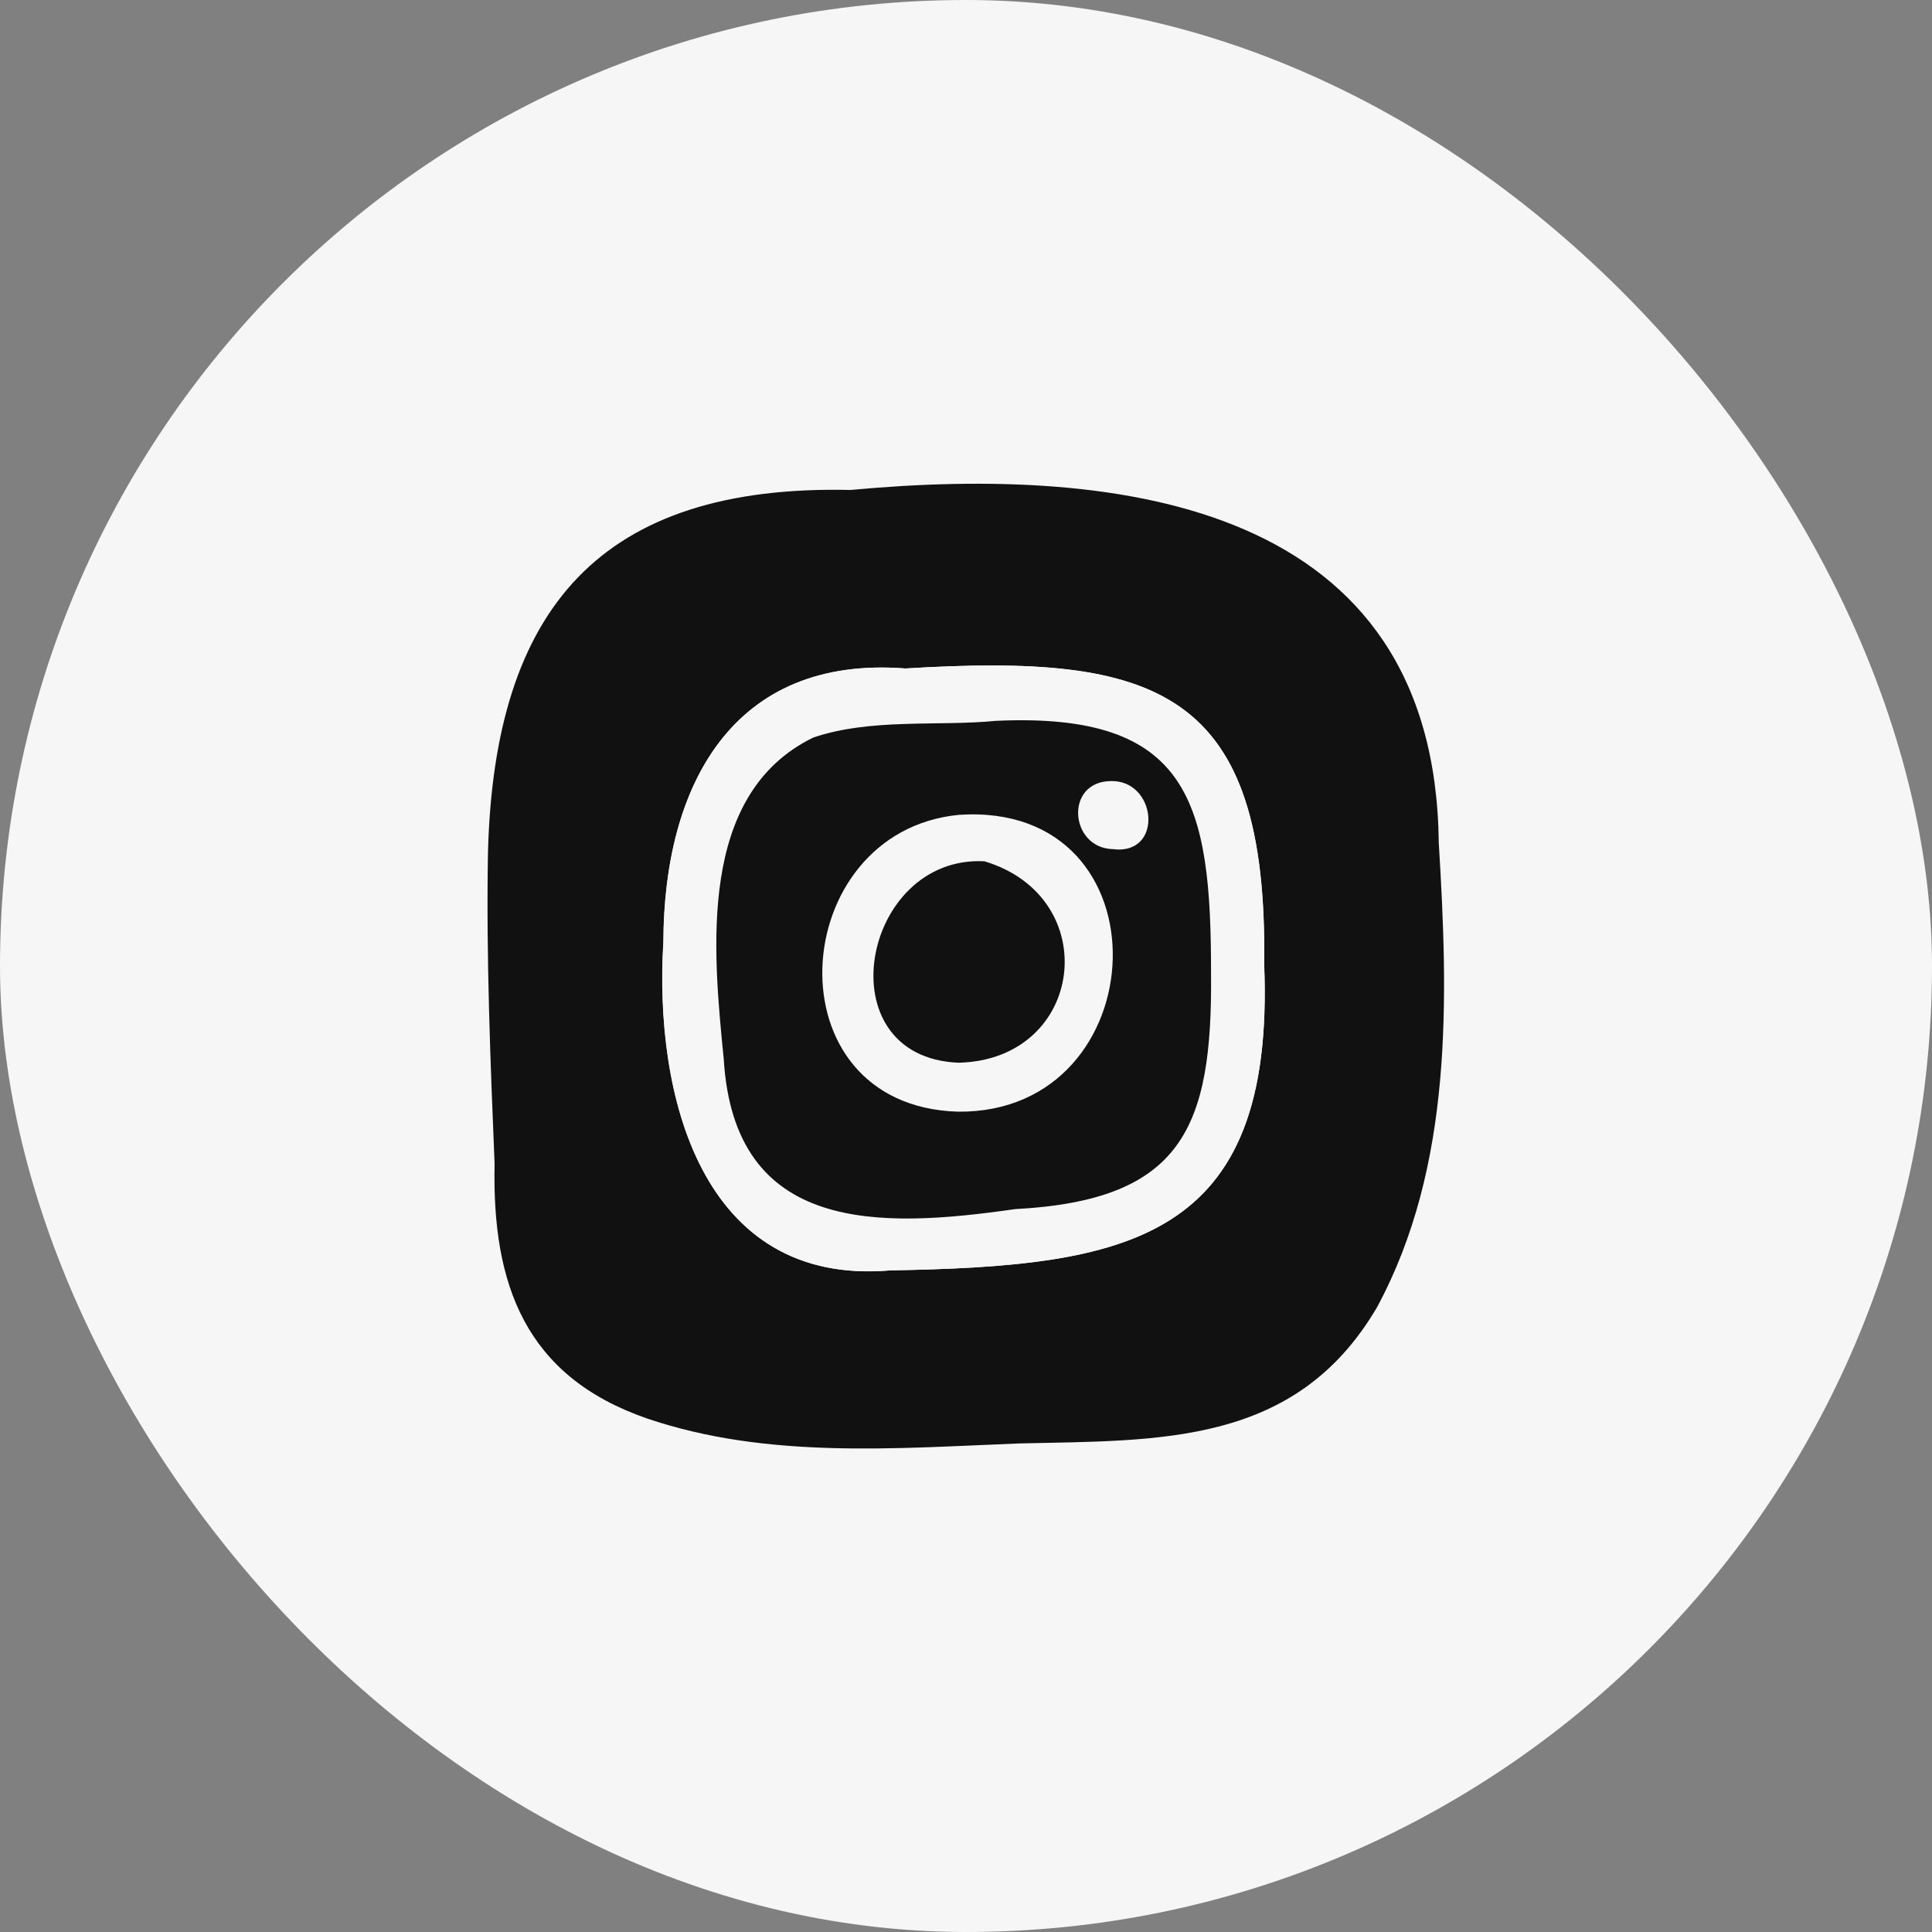
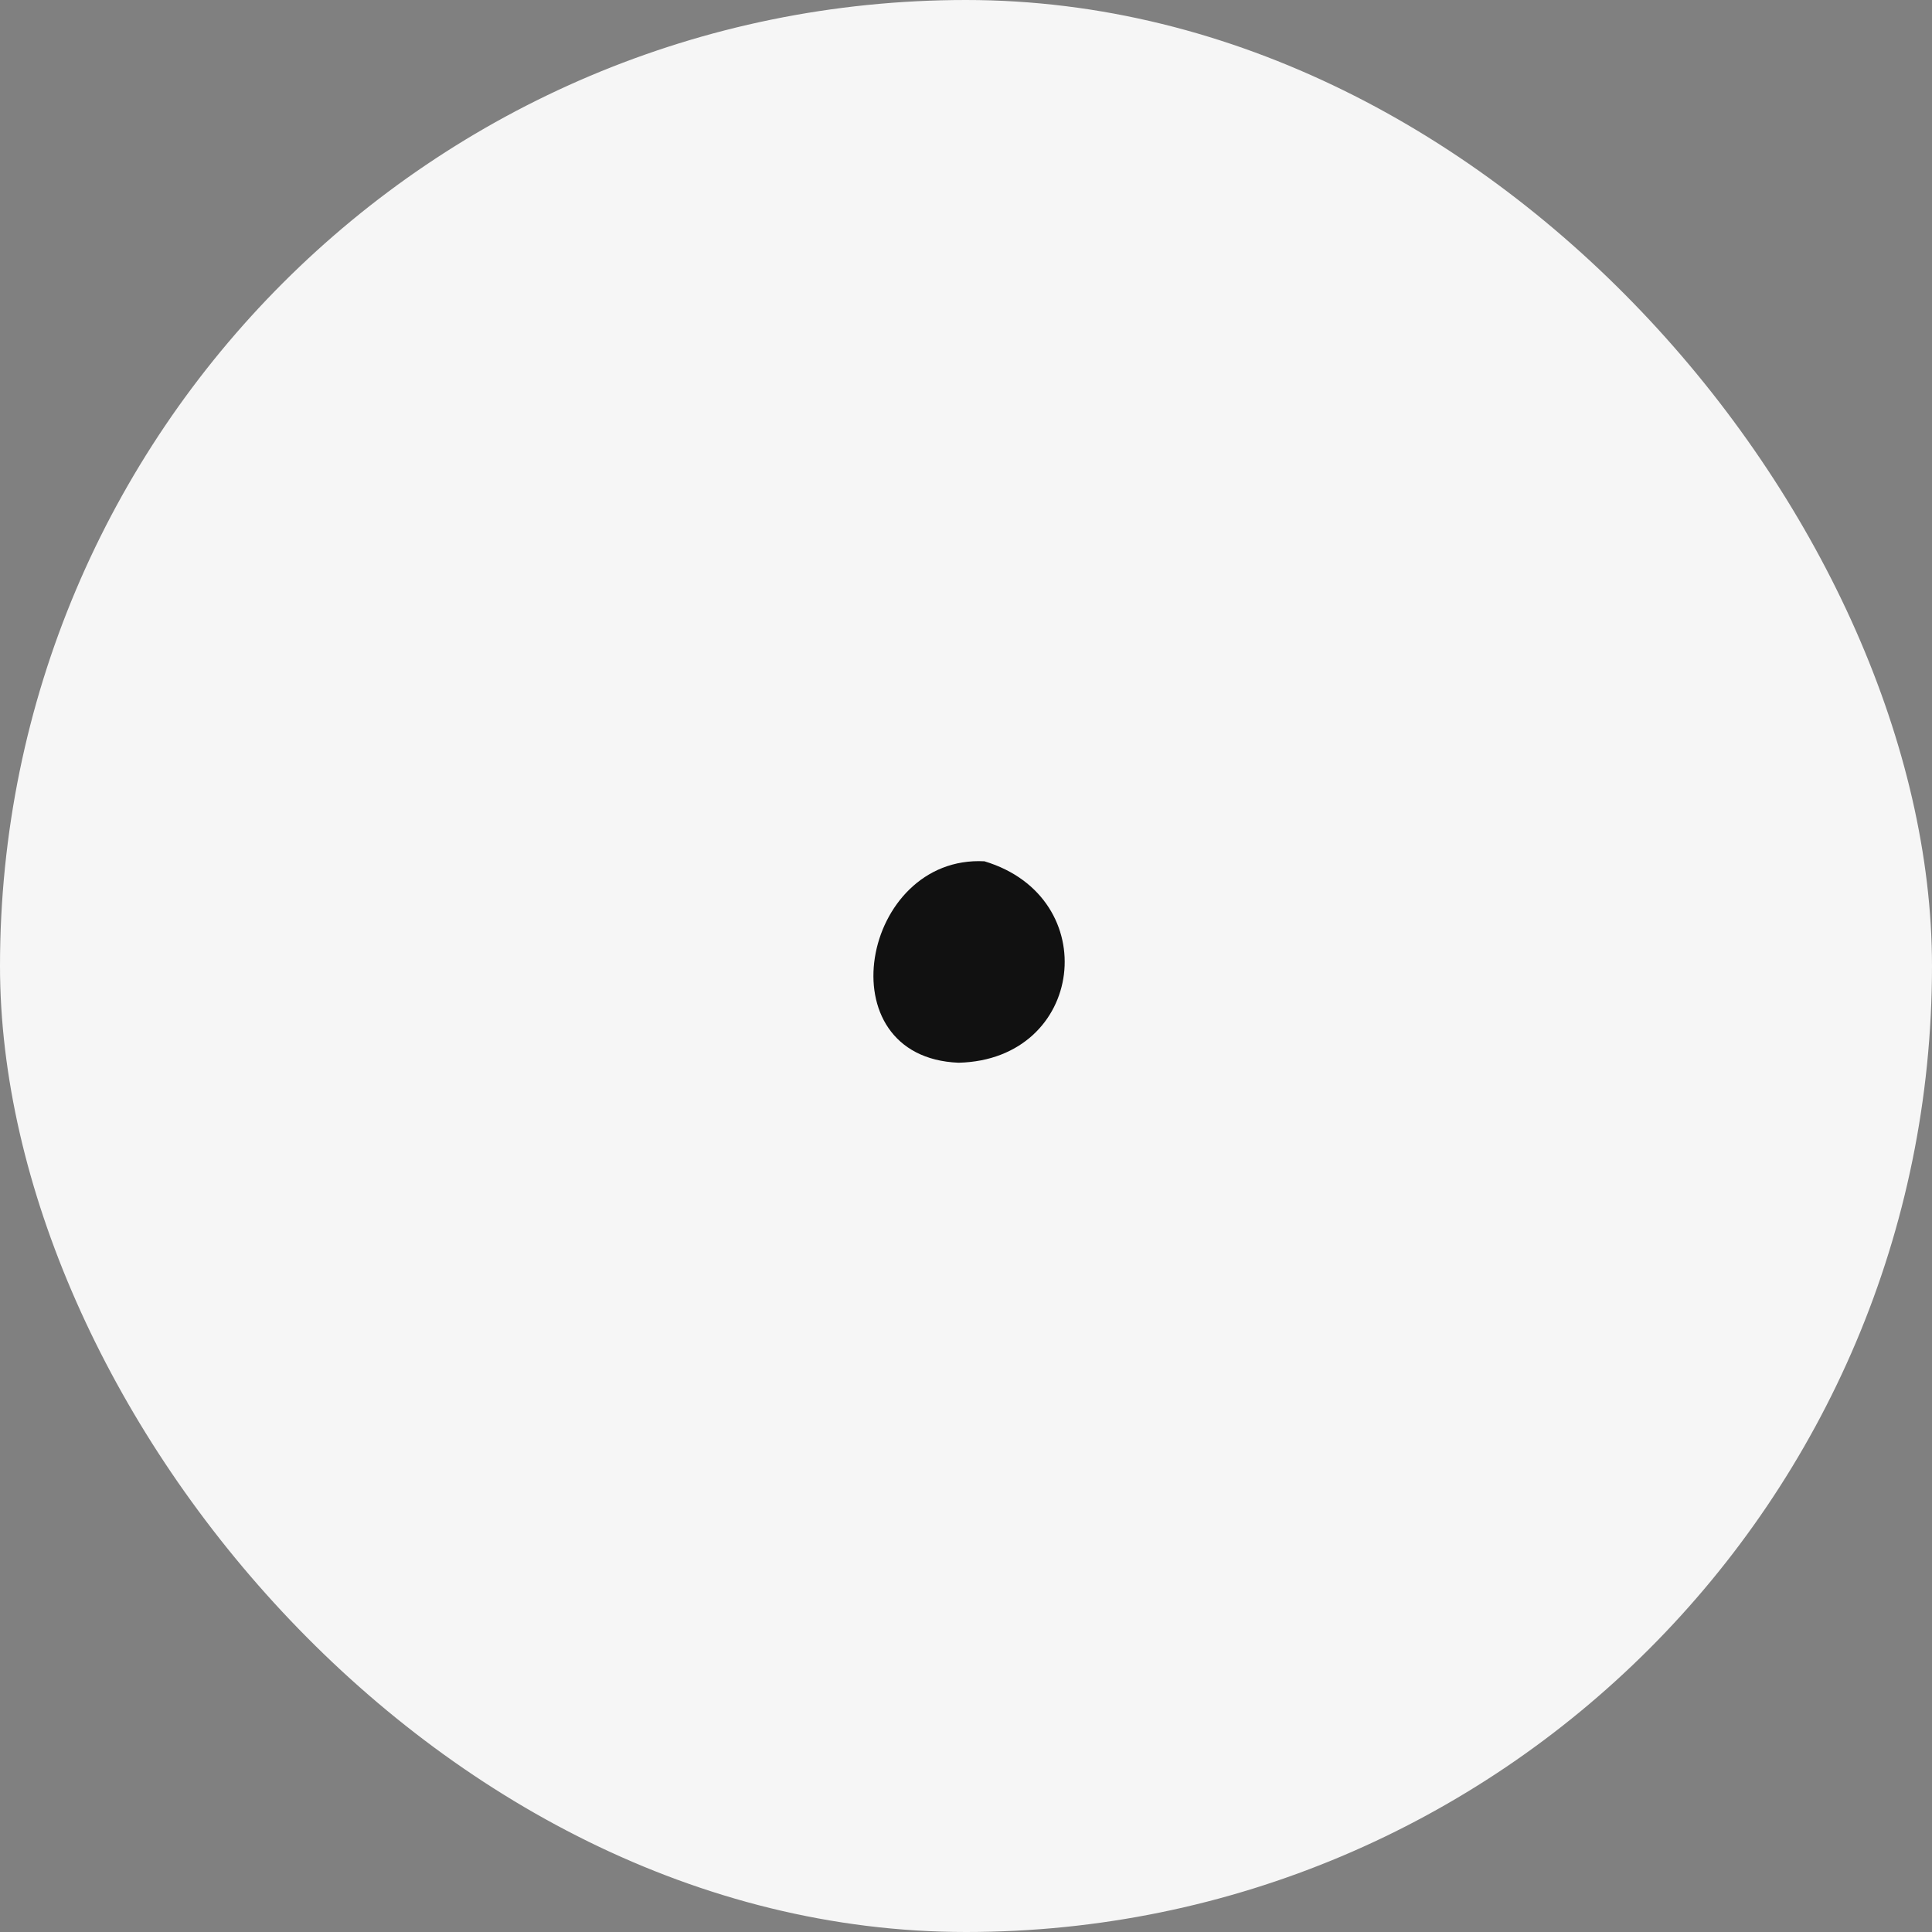
<svg xmlns="http://www.w3.org/2000/svg" width="30" height="30" viewBox="0 0 30 30" fill="none">
  <rect x="0" y="0" width="30" height="30" fill="#808080" stroke="none" />
  <rect x="0.5" y="0.5" width="29" height="29" rx="14.5" fill="#F6F6F6" />
  <rect x="0.5" y="0.5" width="29" height="29" rx="14.5" stroke="#F6F6F6" />
-   <path d="M17.237 12.129C17.968 12.093 18.08 13.29 17.279 13.185C16.614 13.166 16.529 12.147 17.237 12.129Z" fill="#F6F6F6" />
-   <path d="M19.629 14.979C19.688 10.696 17.972 10.142 14.06 10.38C11.365 10.172 10.307 12.213 10.3 14.627C10.154 16.99 10.882 19.977 13.824 19.726C17.497 19.661 19.8 19.288 19.629 14.979ZM13.208 7.608C17.414 7.217 22.283 7.82 22.341 13.084C22.489 15.507 22.568 18.105 21.38 20.303C20.116 22.453 18.01 22.363 15.819 22.414C13.892 22.49 11.905 22.657 10.047 22.026C8.154 21.371 7.639 19.942 7.68 18.073C7.614 16.464 7.549 14.859 7.577 13.249C7.671 9.432 9.337 7.52 13.208 7.608Z" fill="#111111" />
-   <path d="M14.061 10.38C17.973 10.143 19.687 10.697 19.631 14.98C19.801 19.289 17.497 19.659 13.827 19.727C10.883 19.978 10.157 16.989 10.303 14.627C10.308 12.214 11.366 10.172 14.061 10.38ZM18.806 15.114C18.806 12.463 18.481 11.058 15.469 11.193C14.574 11.281 13.527 11.148 12.629 11.453C10.823 12.335 11.072 14.761 11.239 16.442C11.402 19.159 13.655 19.079 15.763 18.776C18.353 18.639 18.831 17.521 18.806 15.114Z" fill="#F6F6F6" />
-   <path d="M15.286 13.375C13.38 13.277 12.792 16.418 14.883 16.502C16.85 16.455 17.151 13.935 15.286 13.375ZM14.887 12.654C18.179 12.431 17.977 17.296 14.872 17.262C11.93 17.173 12.206 12.916 14.887 12.654Z" fill="#F6F6F6" />
  <path d="M14.884 16.502C12.792 16.416 13.378 13.275 15.286 13.374C17.15 13.934 16.848 16.455 14.884 16.502Z" fill="#111111" />
-   <path d="M15.468 11.193C18.48 11.056 18.807 12.462 18.805 15.114C18.828 17.52 18.352 18.638 15.762 18.775C13.654 19.078 11.401 19.159 11.238 16.442C11.071 14.758 10.824 12.335 12.627 11.453C13.526 11.148 14.573 11.281 15.468 11.193ZM14.873 17.262C17.976 17.296 18.18 12.431 14.888 12.653C12.204 12.915 11.929 17.172 14.873 17.262ZM17.277 13.185C18.079 13.29 17.966 12.095 17.236 12.129C16.528 12.148 16.613 13.166 17.277 13.185Z" fill="#111111" />
</svg>